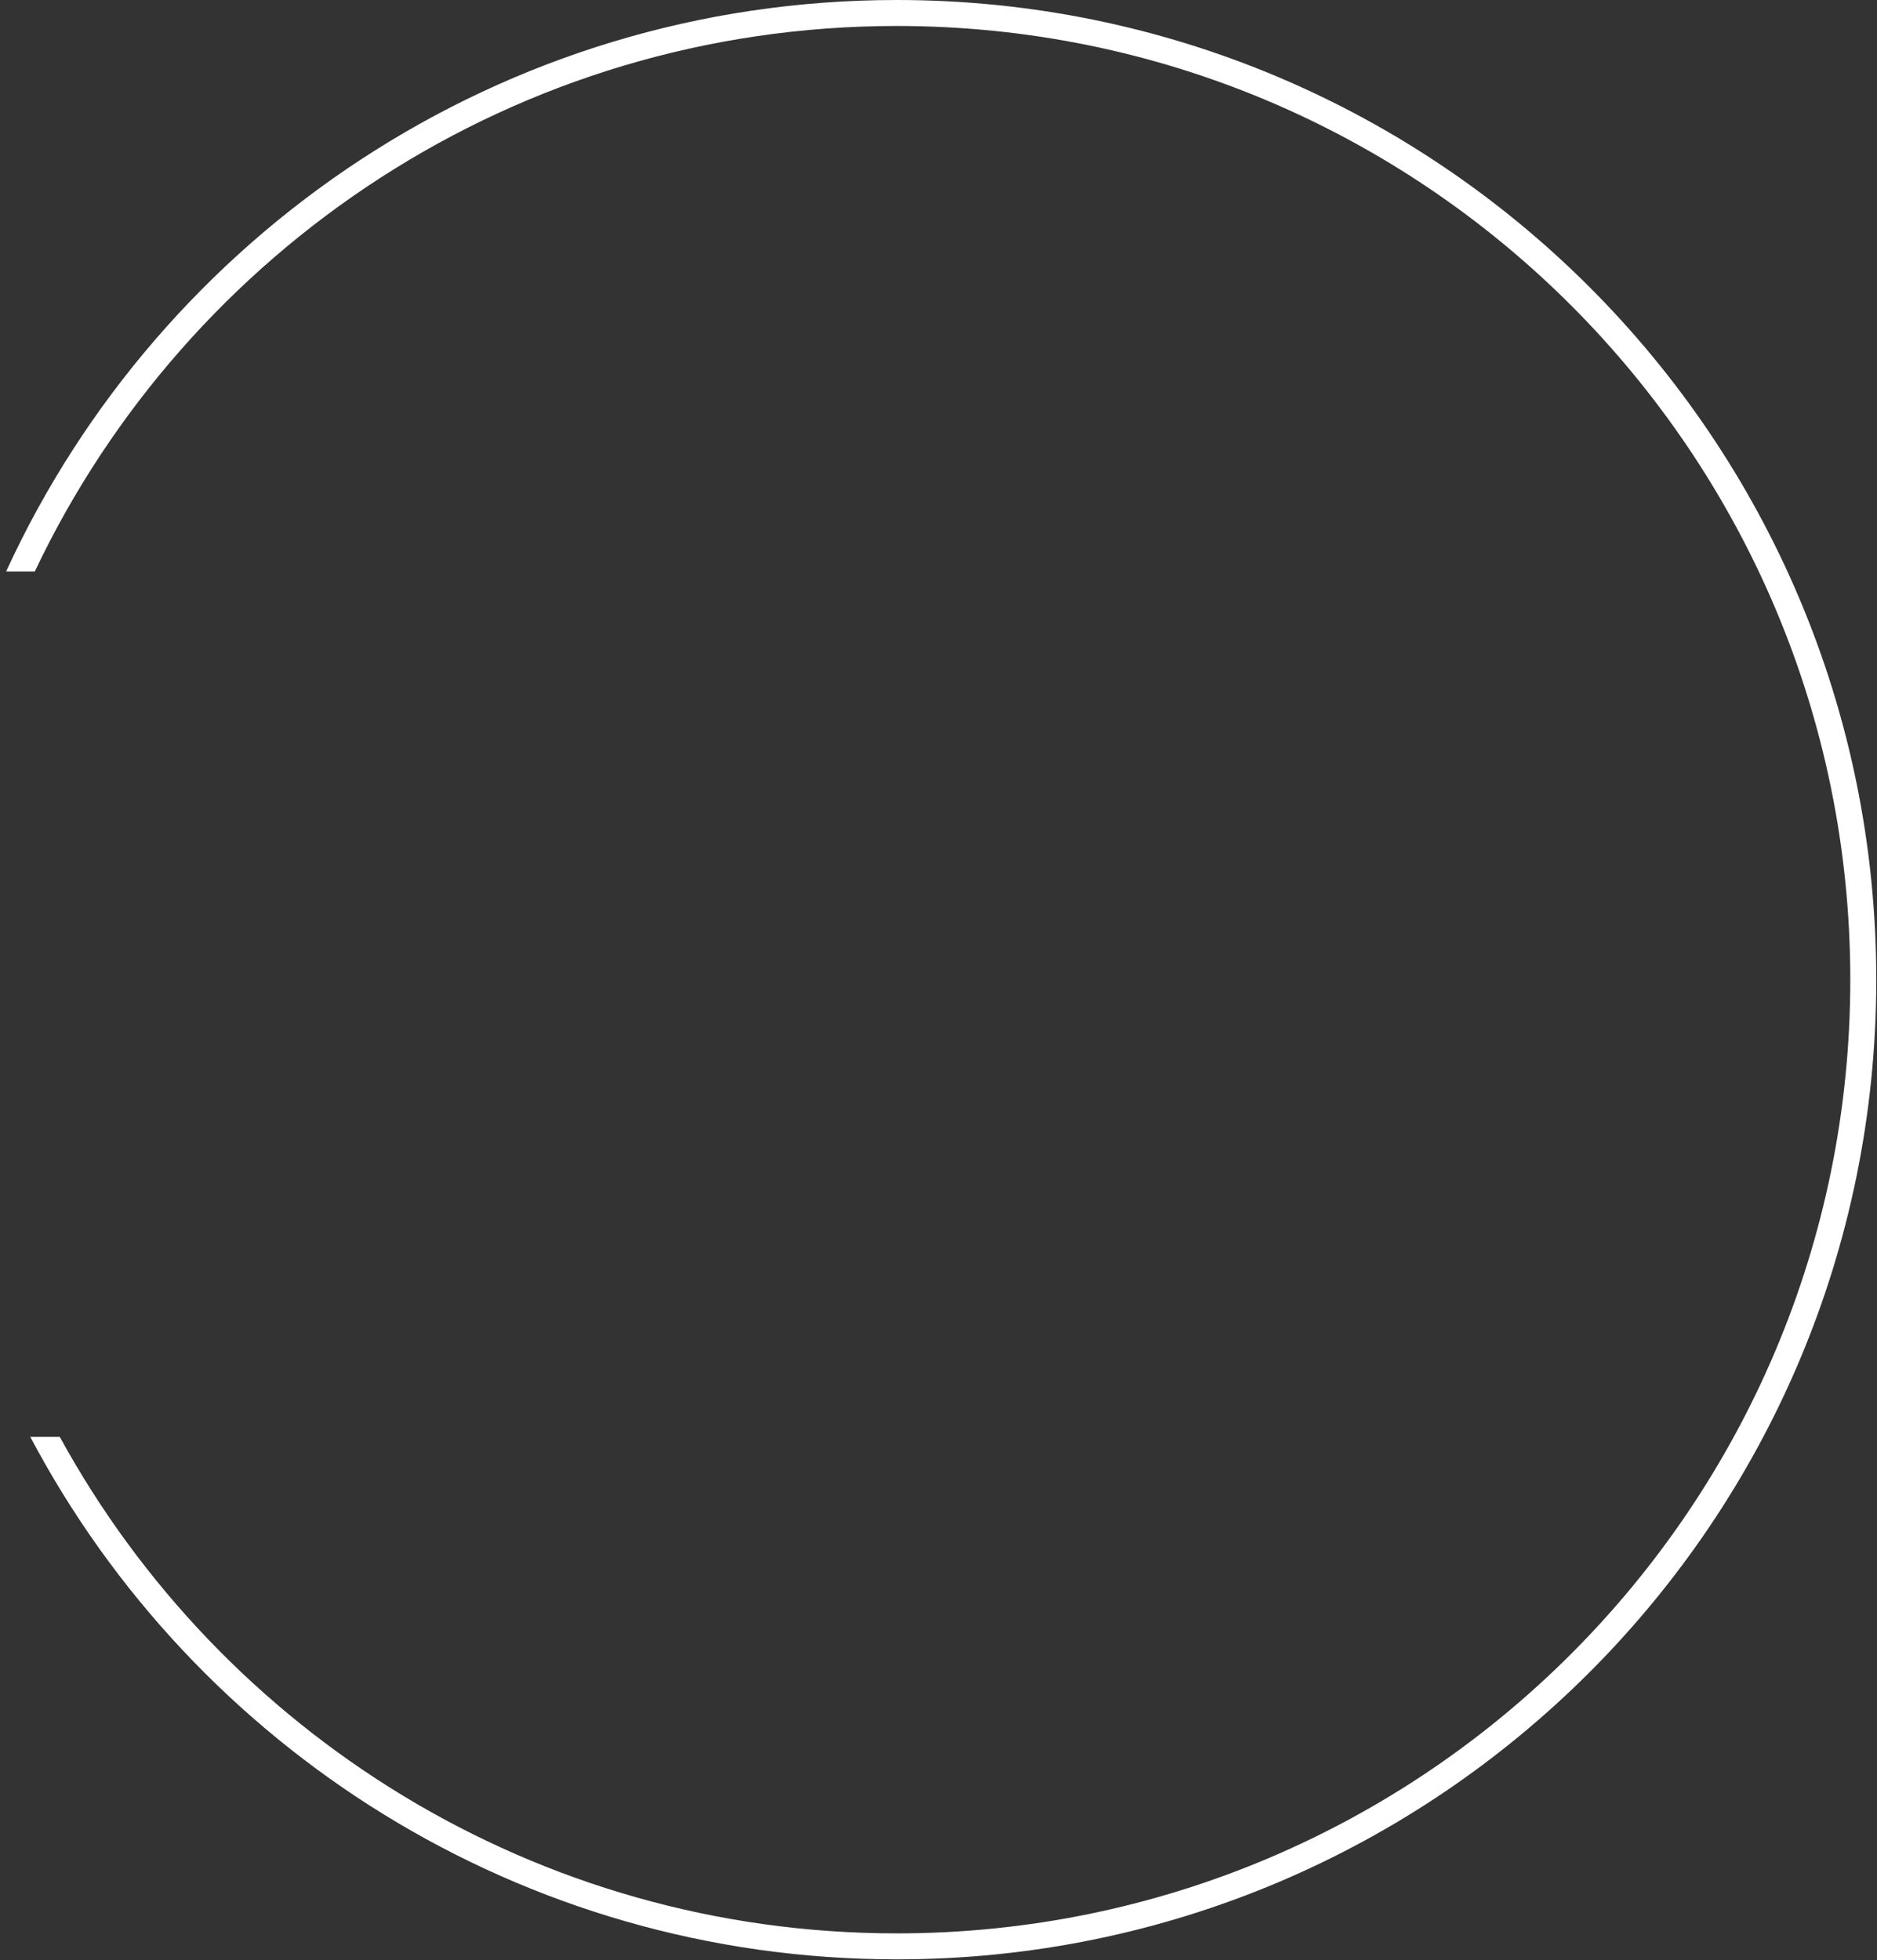
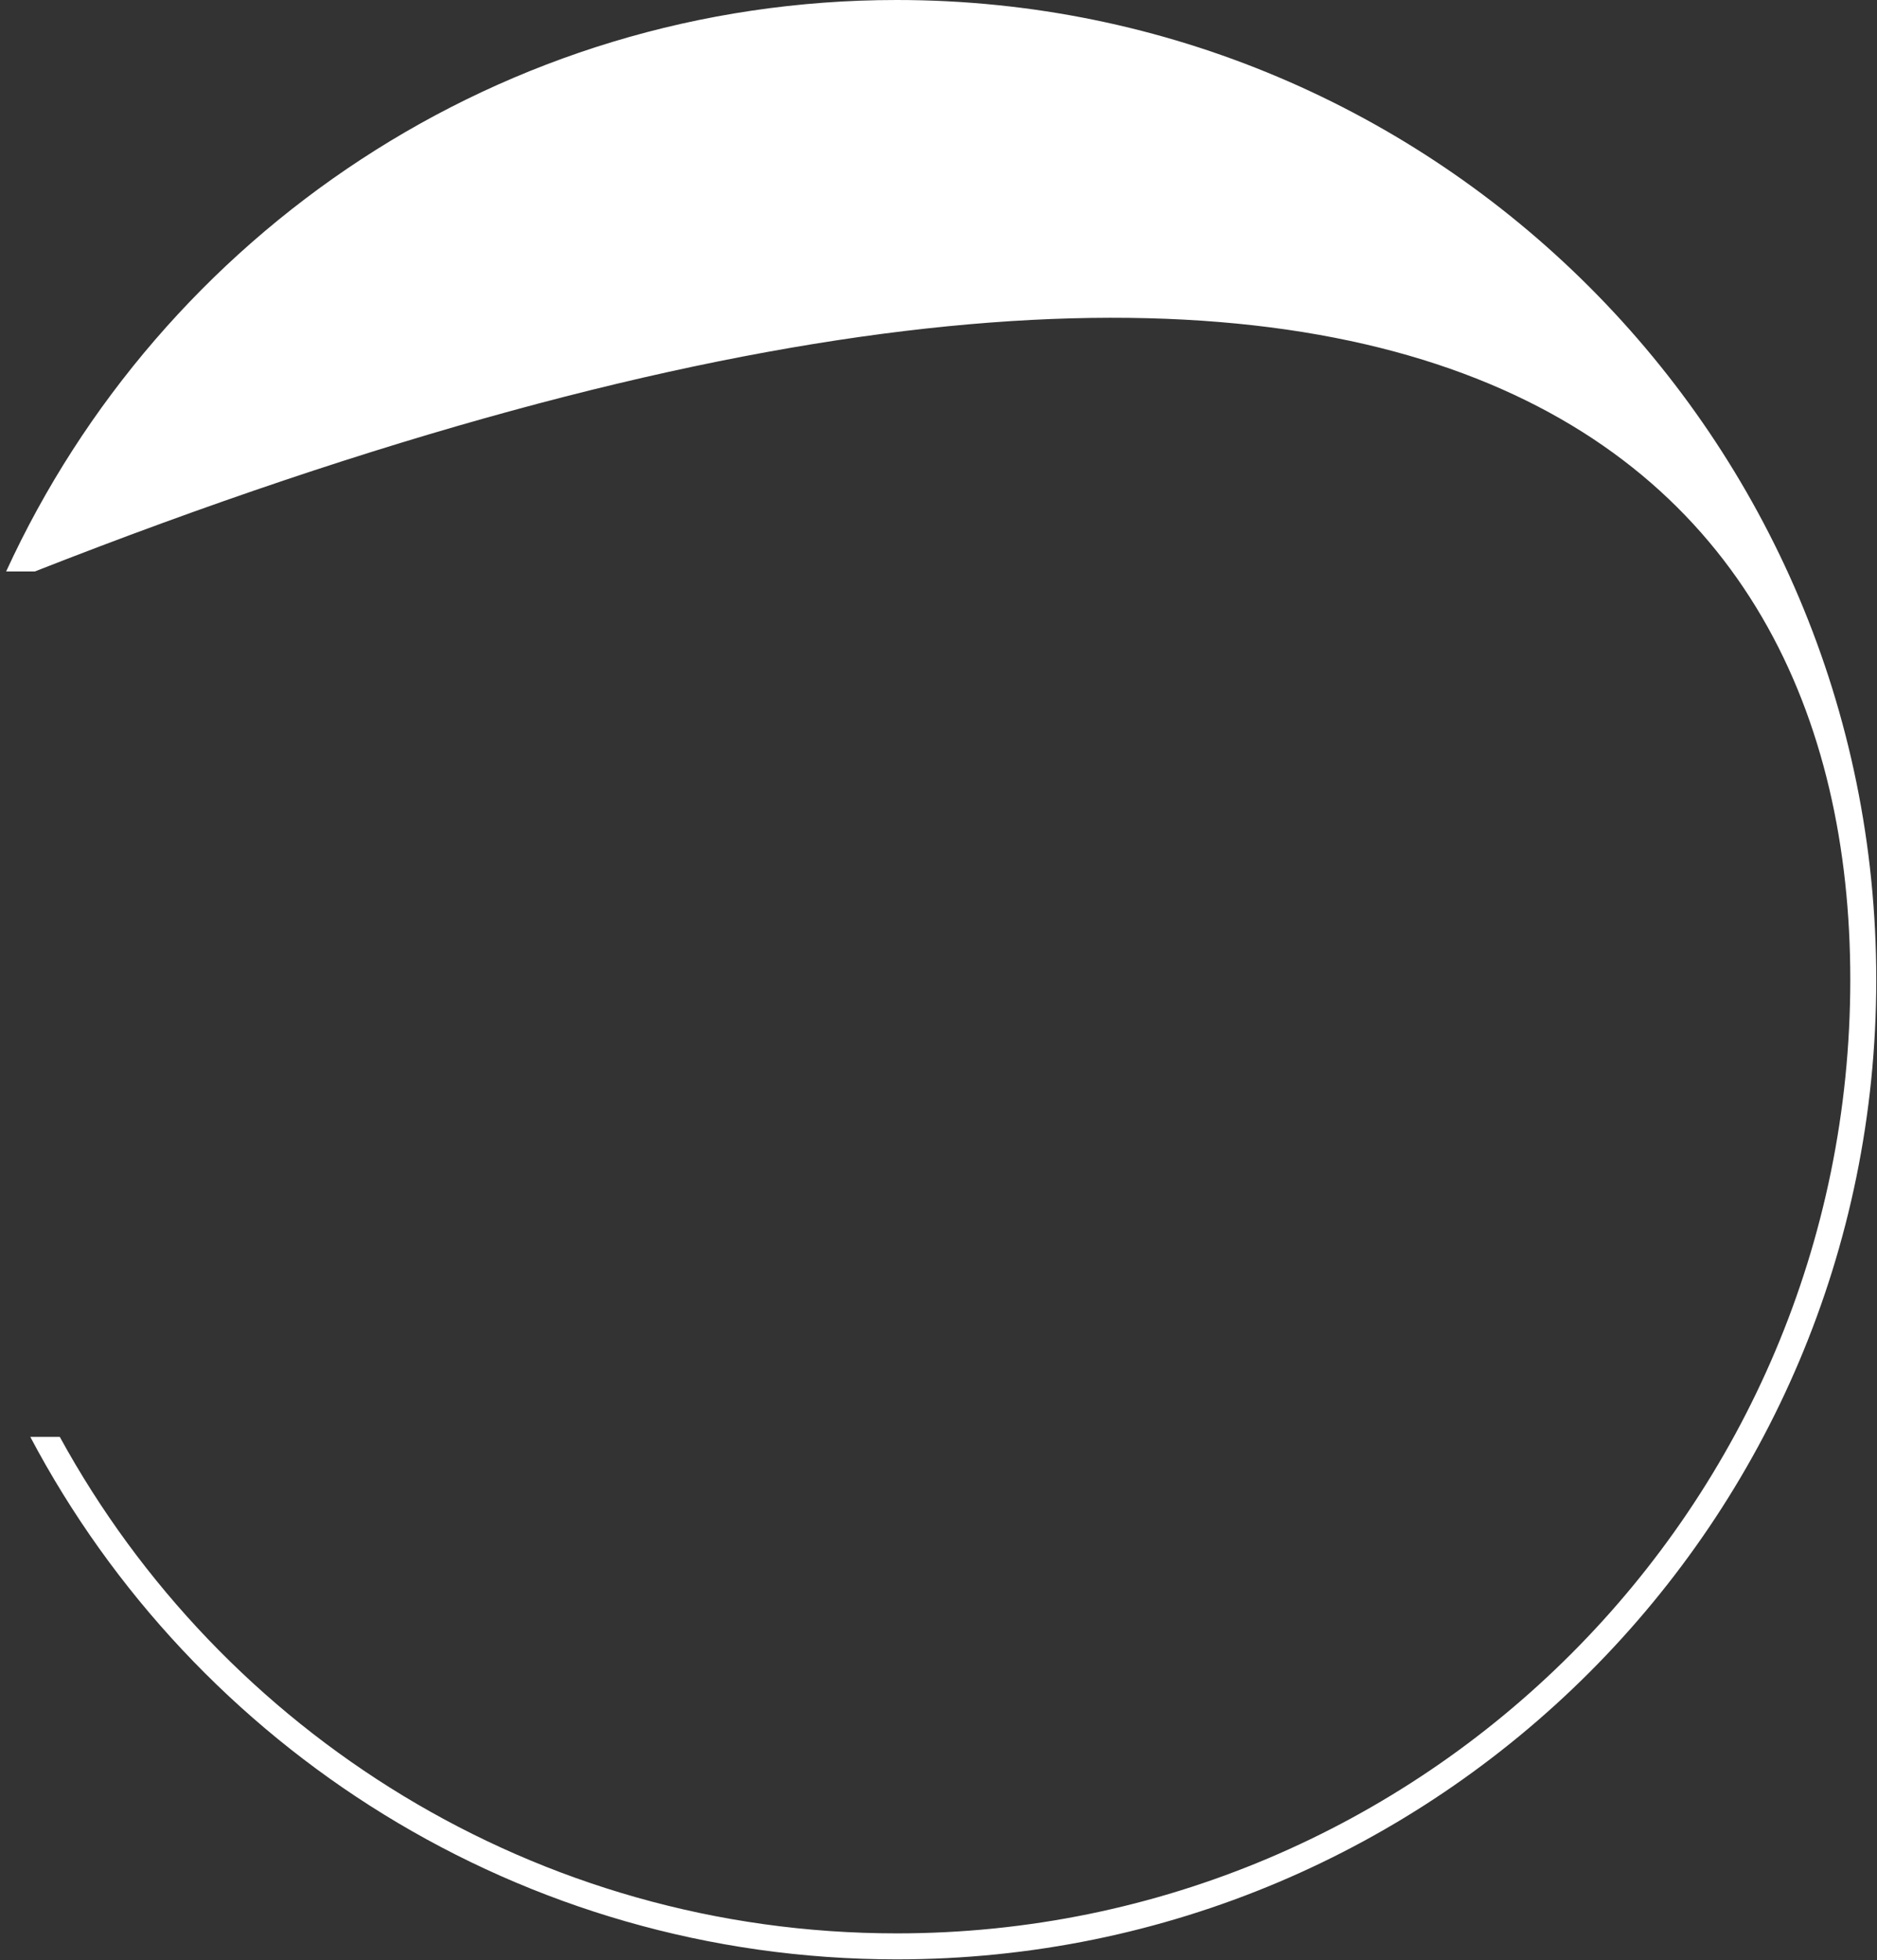
<svg xmlns="http://www.w3.org/2000/svg" width="227" height="237" viewBox="0 0 227 237" fill="none">
  <rect x="0" y="0" width="227" height="237" fill="#333333" stroke="none" />
-   <path fill-rule="evenodd" clip-rule="evenodd" d="M223.77 118.455C223.77 182.141 172.142 233.769 108.456 233.769C64.799 233.769 26.808 209.509 7.23 173.734H3.663C23.524 211.307 62.999 236.911 108.456 236.911C173.877 236.911 226.911 183.876 226.911 118.455C226.911 53.034 173.877 0 108.456 0C60.649 0 19.457 28.32 0.741 69.099H4.208C22.703 30.105 62.43 3.141 108.456 3.141C172.142 3.141 223.77 54.769 223.77 118.455Z" fill="white" />
+   <path fill-rule="evenodd" clip-rule="evenodd" d="M223.77 118.455C223.77 182.141 172.142 233.769 108.456 233.769C64.799 233.769 26.808 209.509 7.23 173.734H3.663C23.524 211.307 62.999 236.911 108.456 236.911C173.877 236.911 226.911 183.876 226.911 118.455C226.911 53.034 173.877 0 108.456 0C60.649 0 19.457 28.32 0.741 69.099H4.208C172.142 3.141 223.77 54.769 223.77 118.455Z" fill="white" />
</svg>